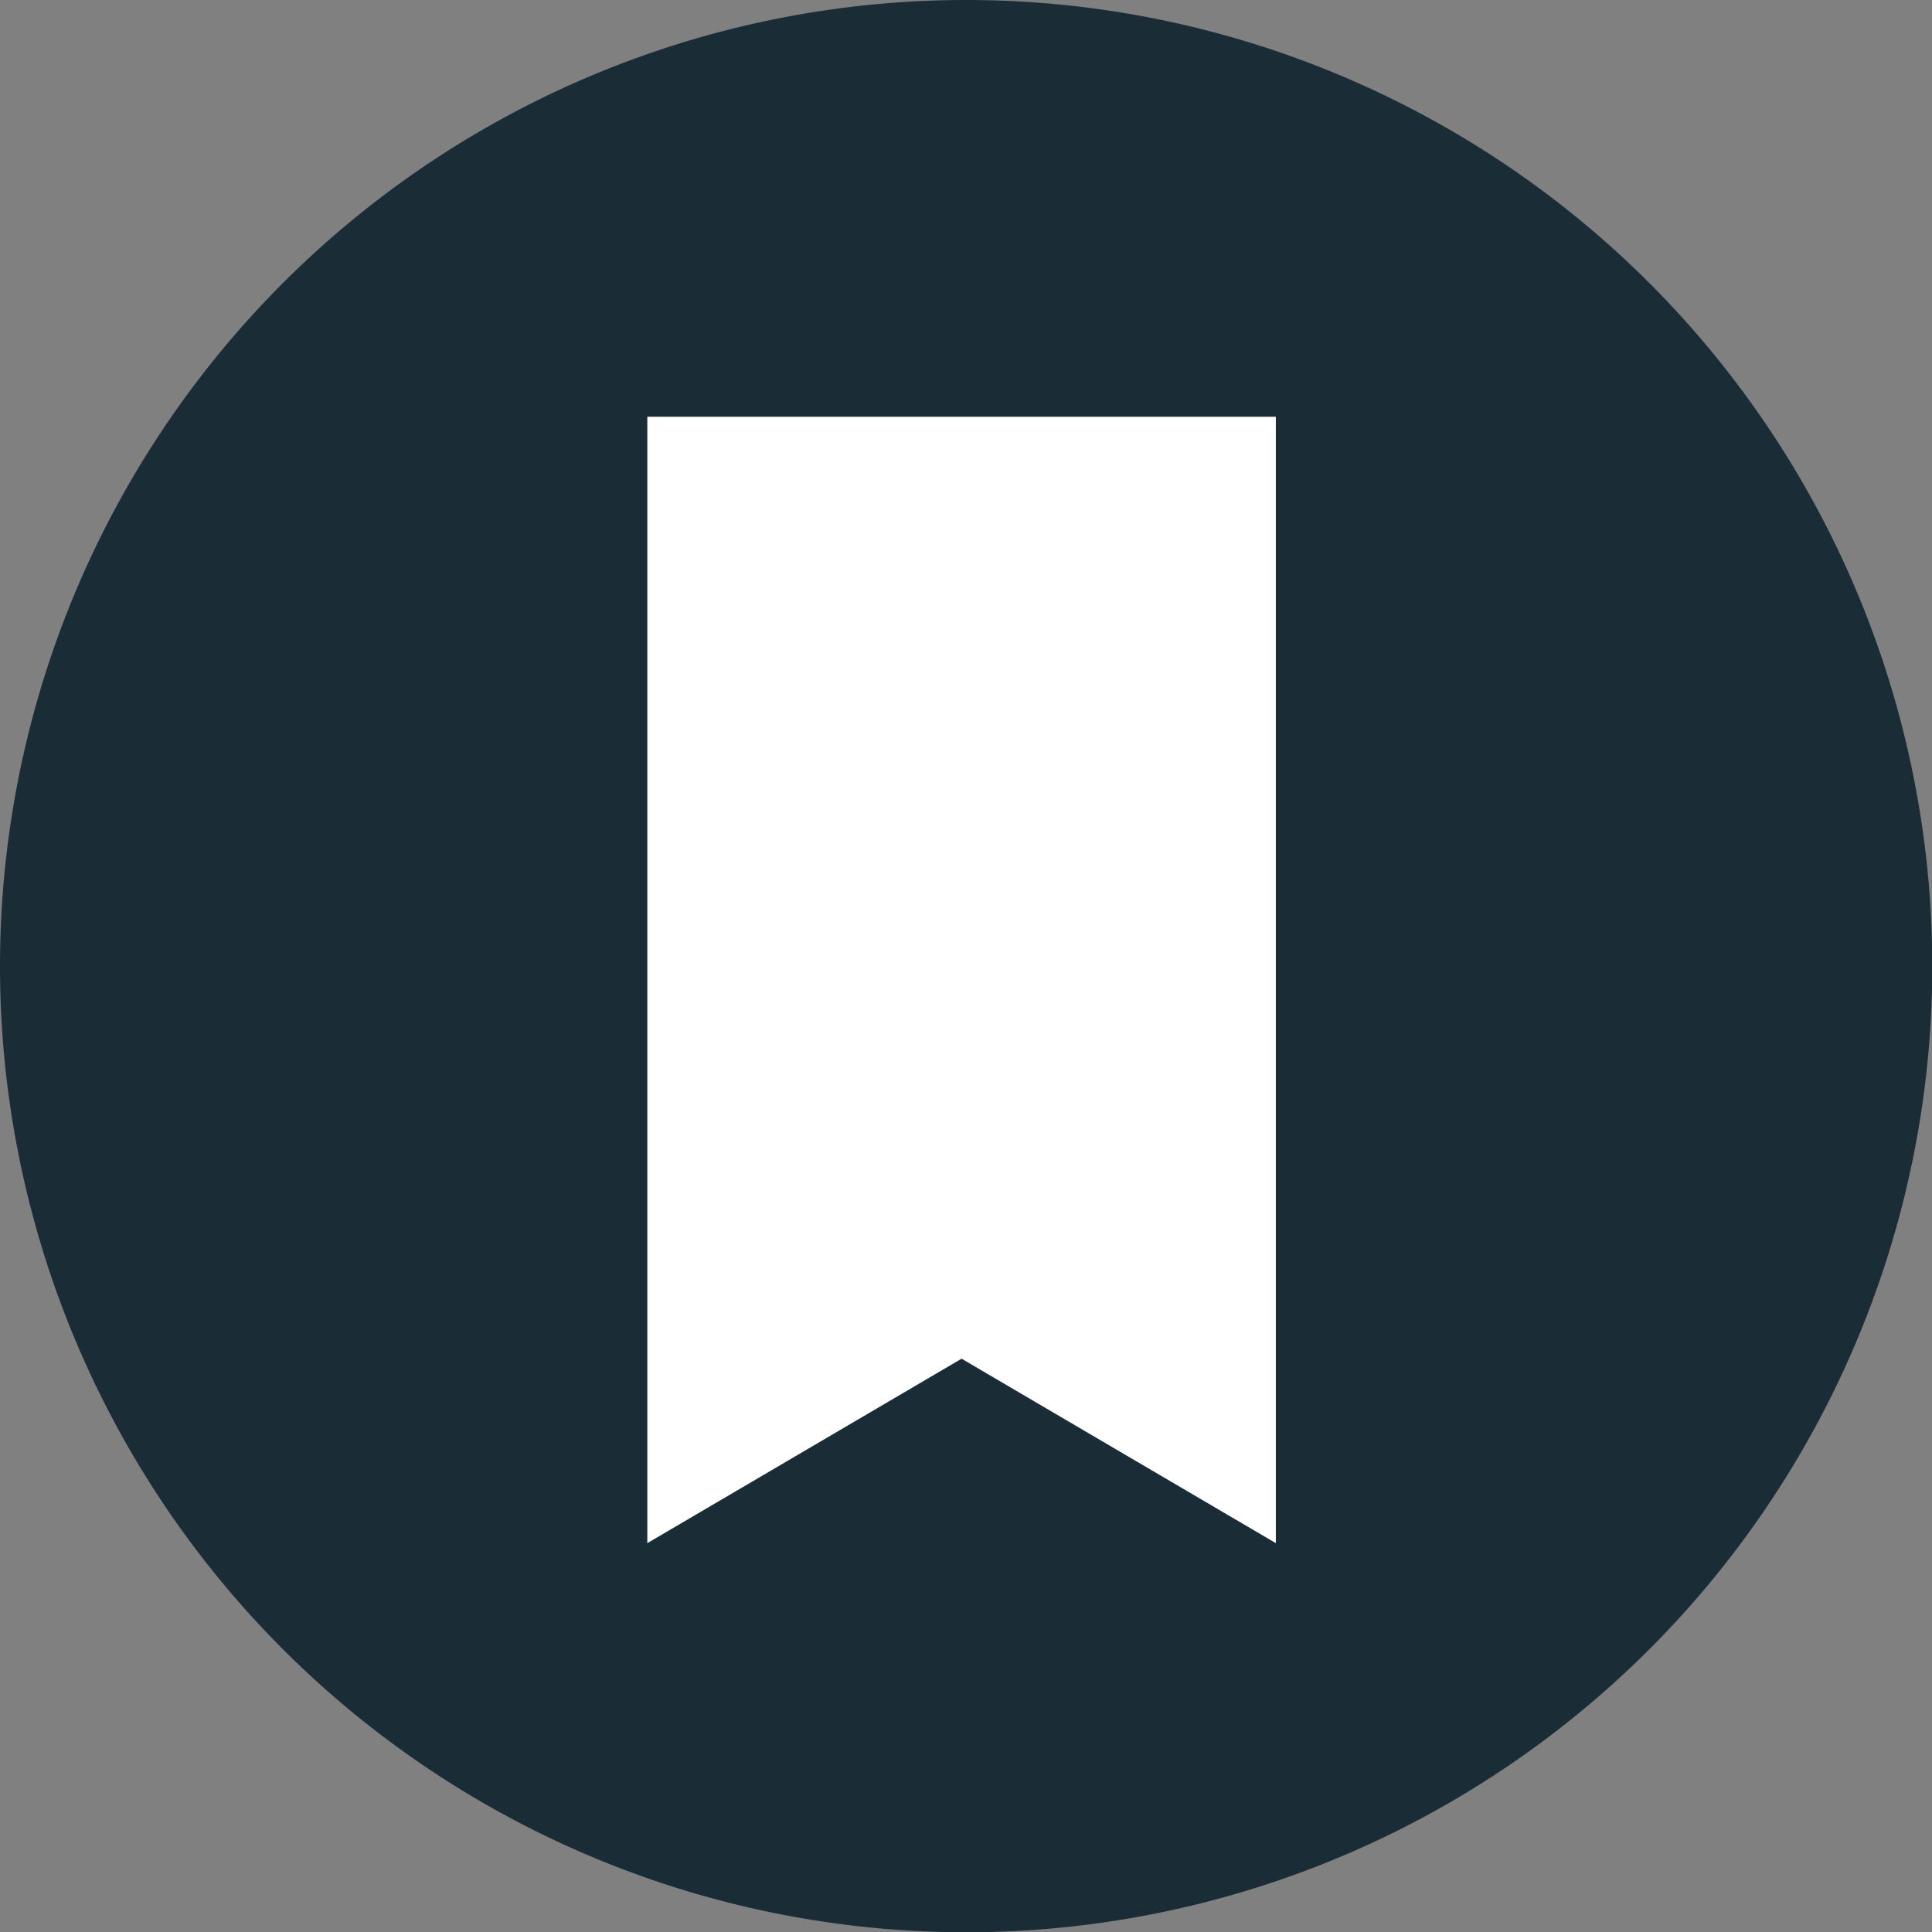
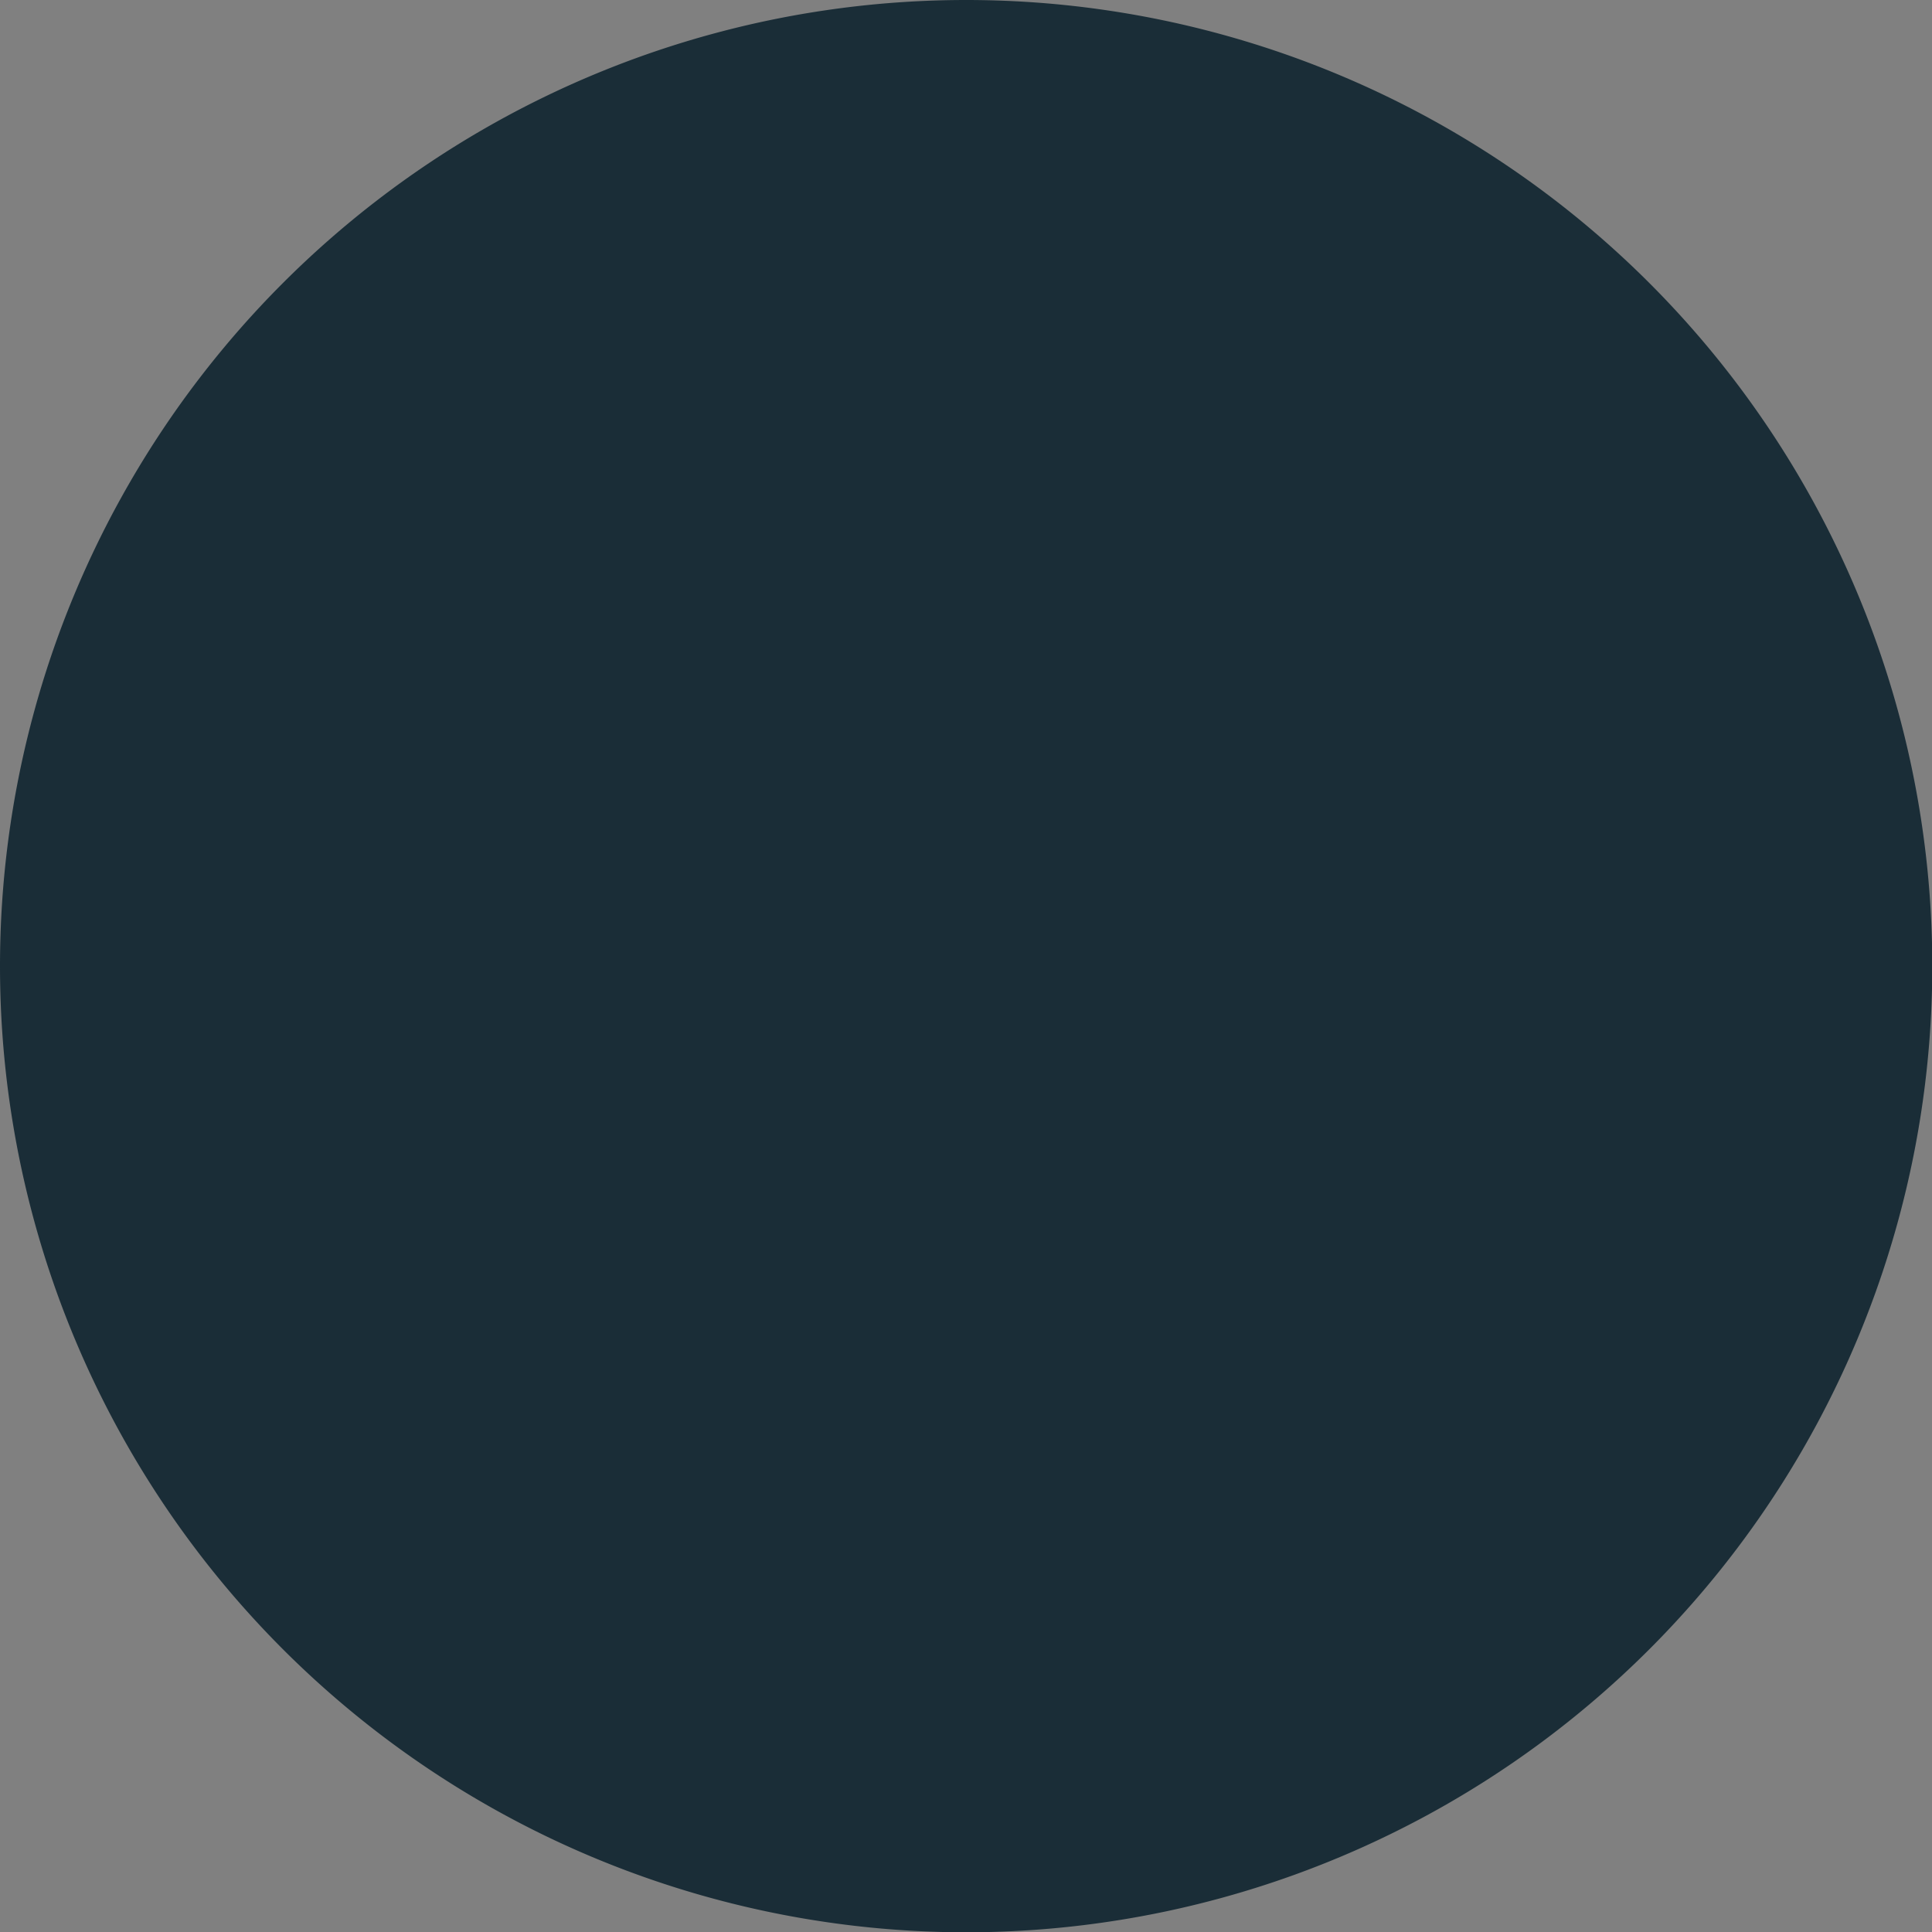
<svg xmlns="http://www.w3.org/2000/svg" viewBox="0 0 67.87 67.88">
  <rect x="0" y="0" width="67.87" height="67.88" fill="#808080" stroke="none" />
  <g fill-rule="evenodd">
    <path d="m84.1 440a33.94 33.94 0 1 1 -33.94 33.94 33.94 33.94 0 0 1 33.94-33.94z" fill="#1a2d37" transform="translate(-50.16 -440)" />
-     <path d="m22.74 54.21 11.04-6.48 11.04 6.48v-39.57h-22.08z" fill="#fff" />
  </g>
</svg>